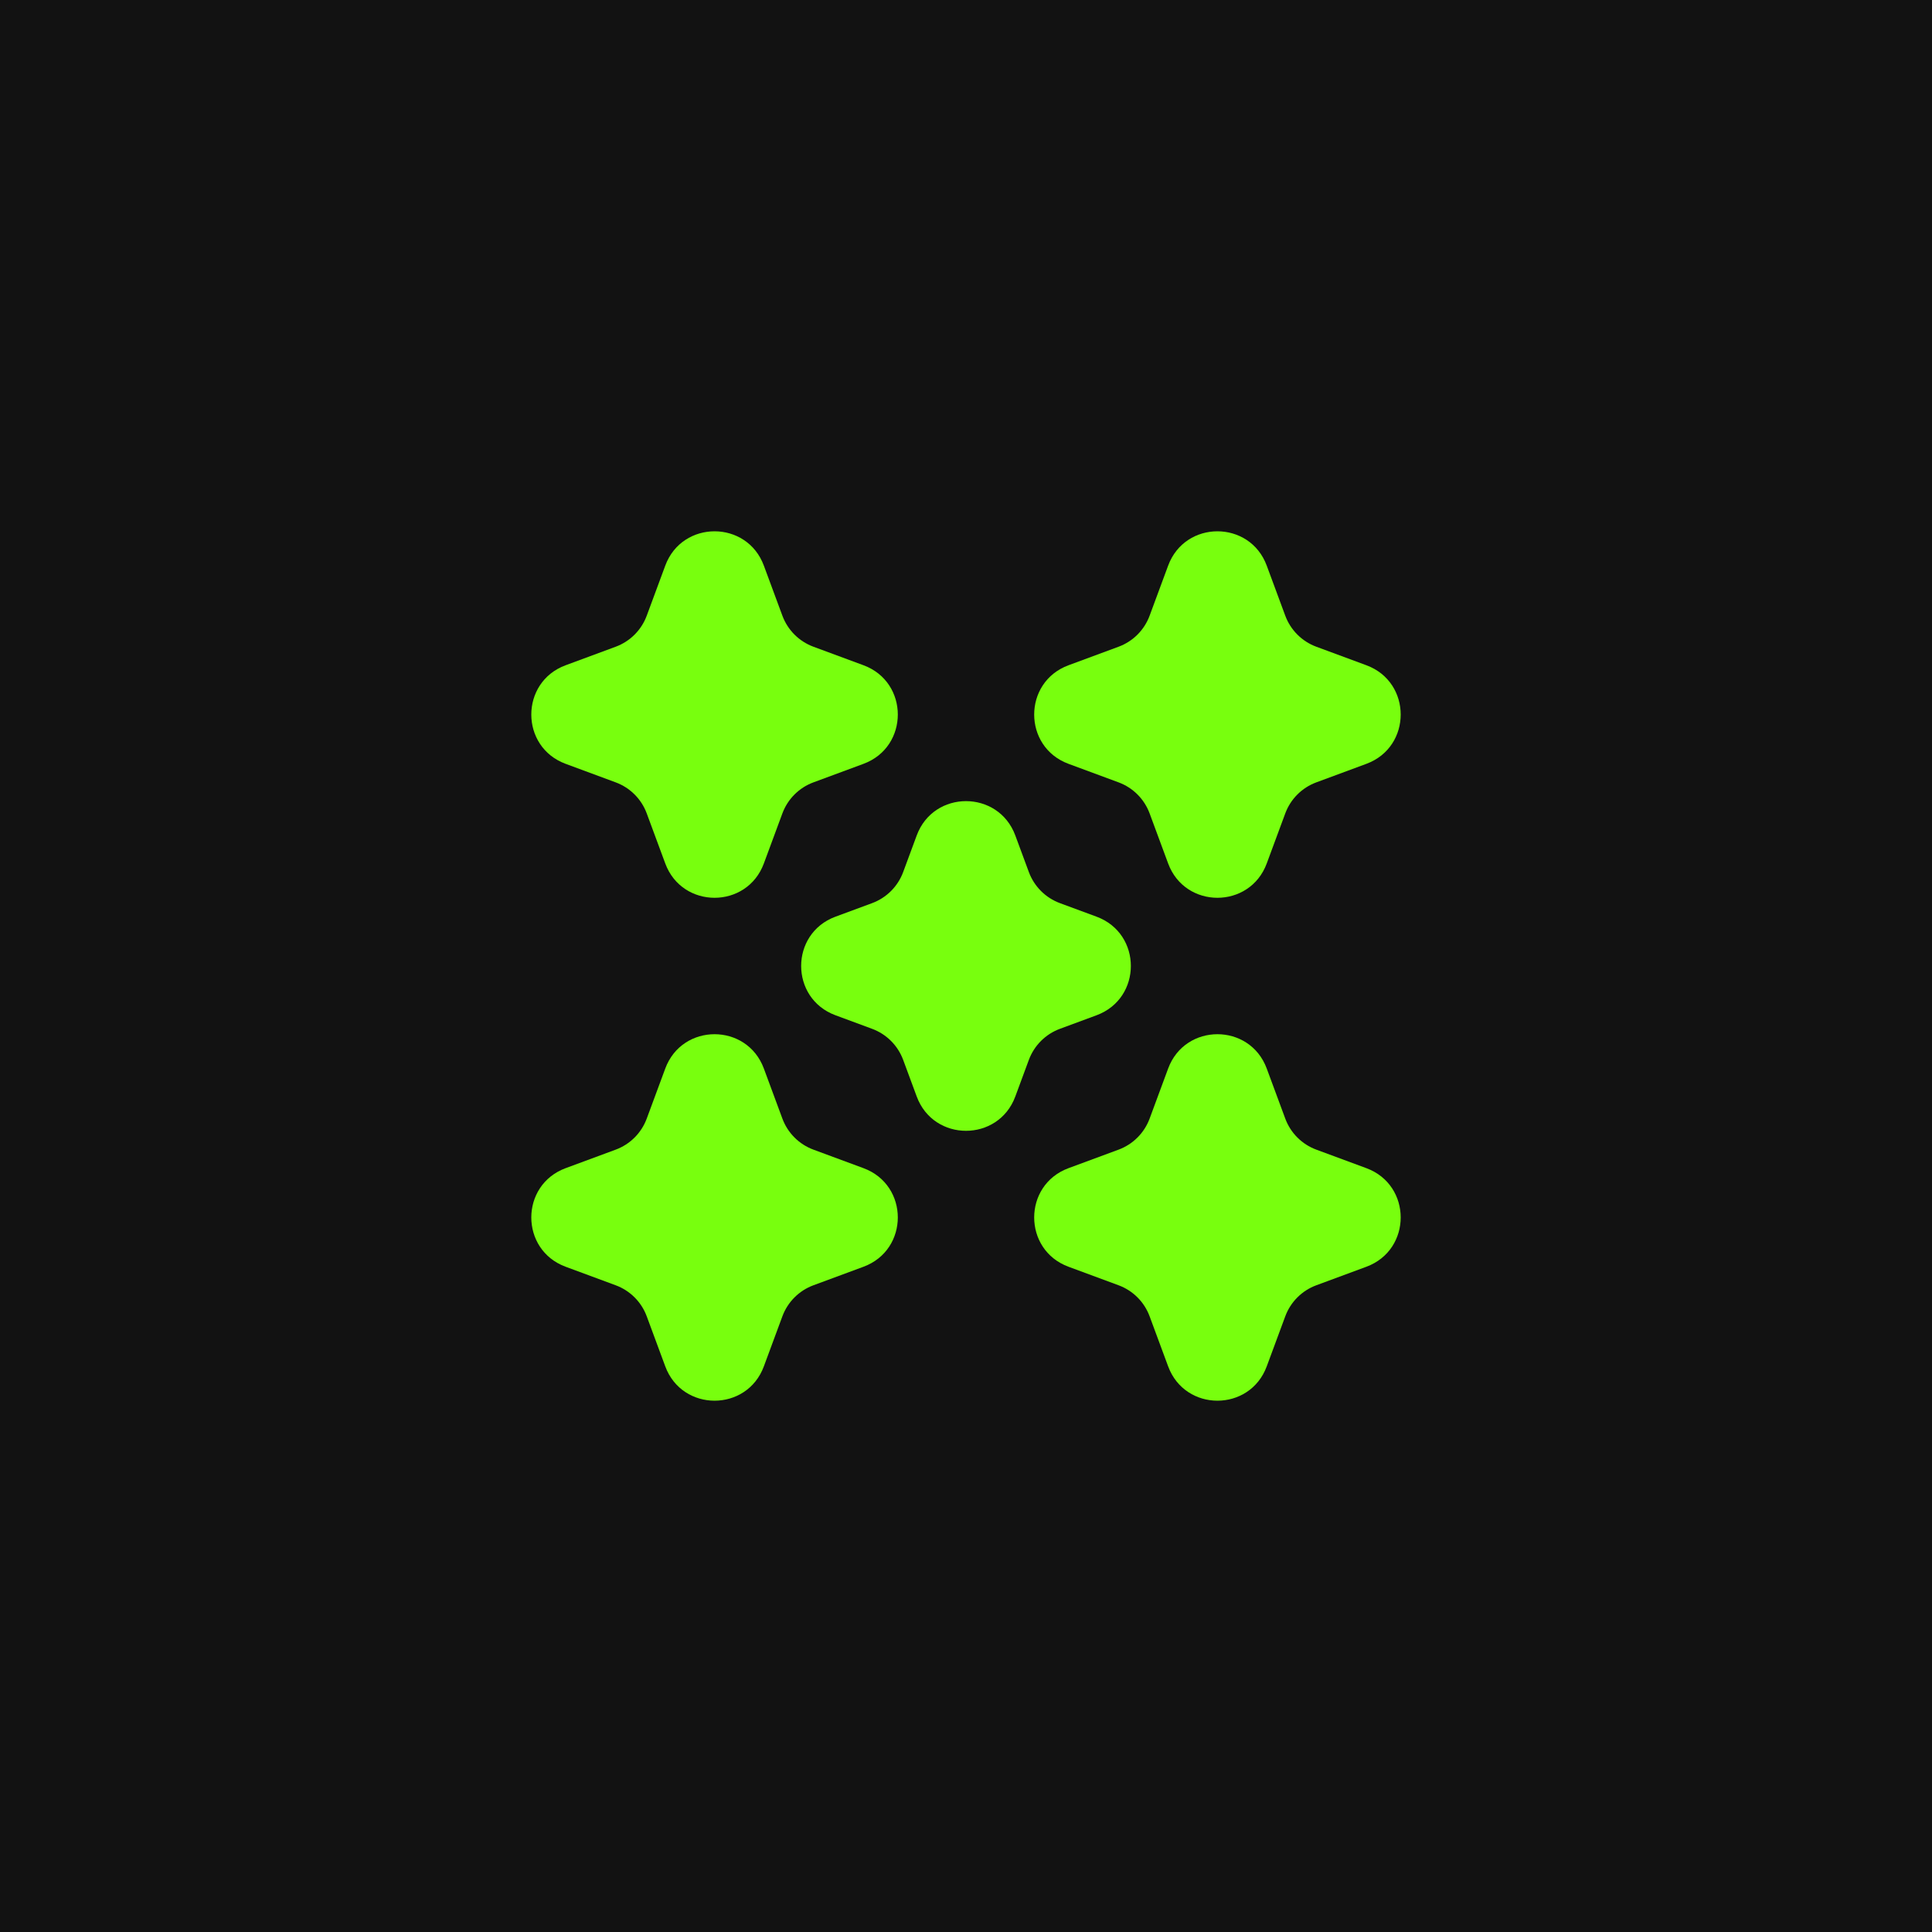
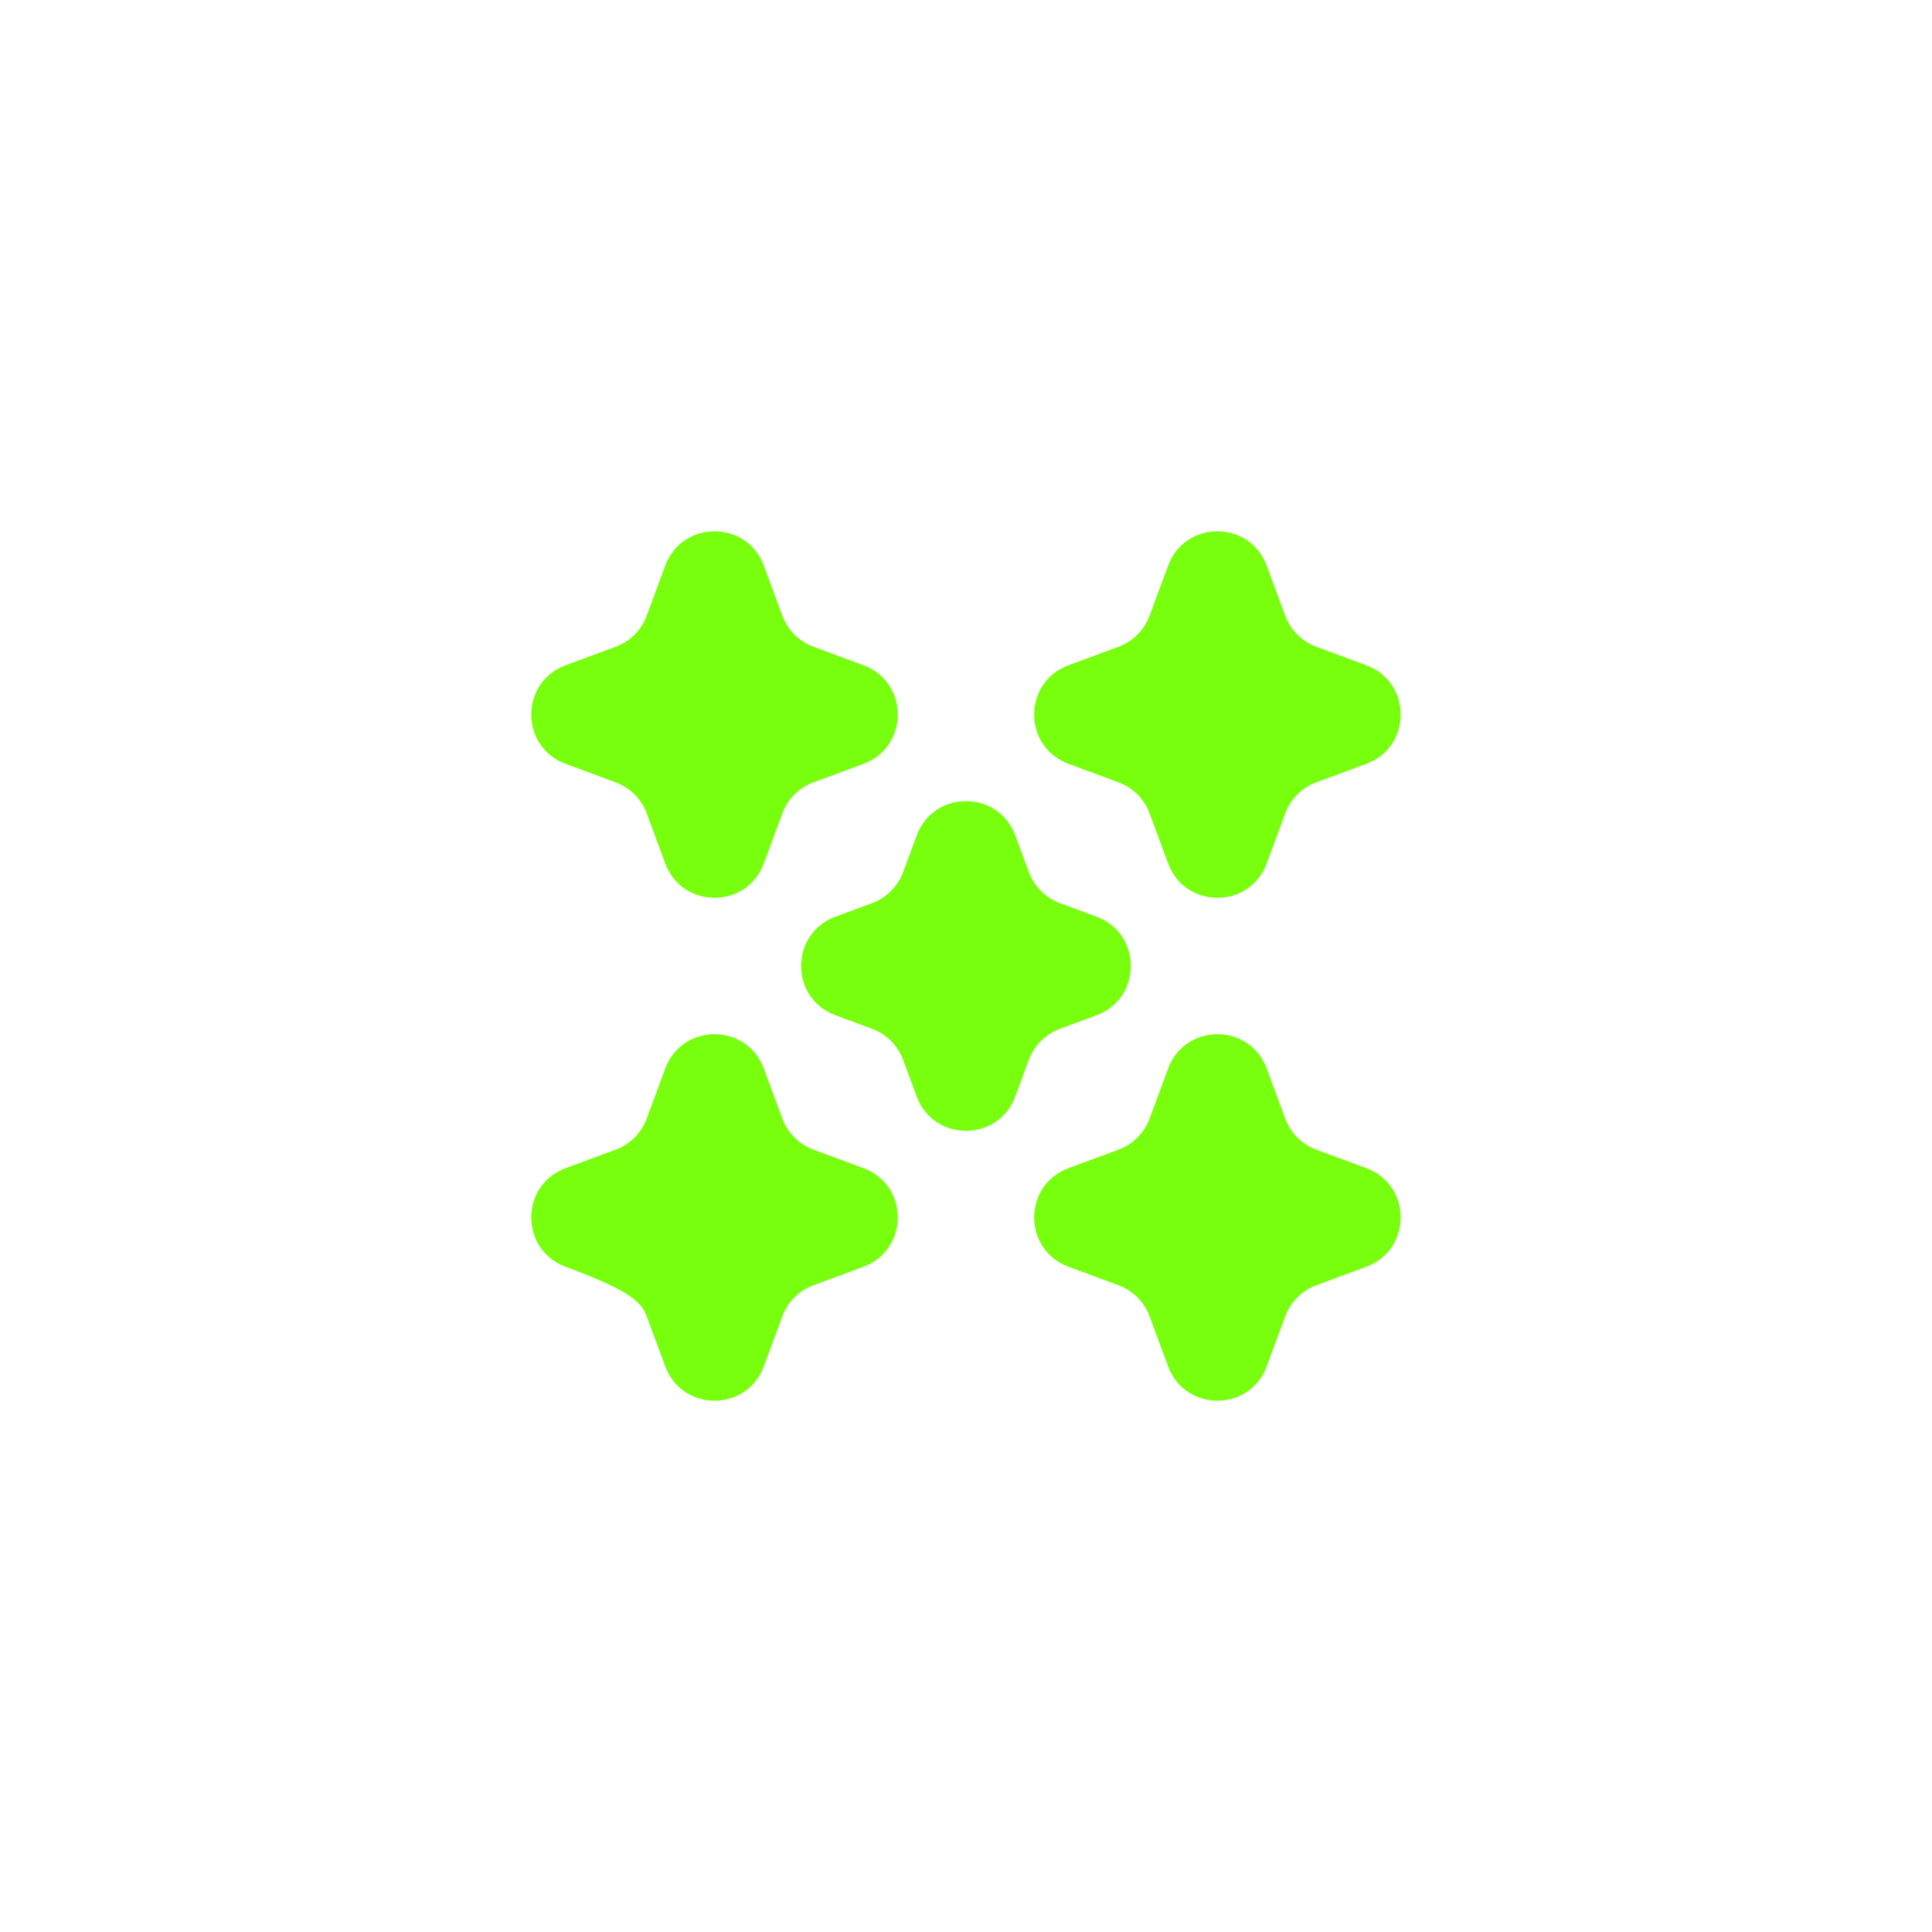
<svg xmlns="http://www.w3.org/2000/svg" width="200" height="200" viewBox="0 0 200 200" fill="none">
-   <rect width="200" height="200" fill="#121212" />
-   <path fill-rule="evenodd" clip-rule="evenodd" d="M68.868 58.553C70.621 53.816 77.321 53.816 79.074 58.553L80.992 63.735C81.543 65.224 82.717 66.398 84.207 66.949L89.389 68.867C94.126 70.619 94.126 77.319 89.389 79.072L84.207 80.99C82.717 81.541 81.543 82.715 80.992 84.204L79.074 89.386C77.321 94.123 70.621 94.123 68.868 89.386L66.95 84.204C66.399 82.715 65.225 81.541 63.735 80.99L58.553 79.072C53.816 77.319 53.816 70.619 58.553 68.867L63.735 66.949C65.225 66.398 66.399 65.224 66.95 63.735L68.868 58.553ZM120.926 58.553C122.679 53.816 129.379 53.816 131.132 58.553L133.05 63.735C133.601 65.224 134.775 66.398 136.265 66.949L141.447 68.867C146.184 70.619 146.184 77.319 141.447 79.072L136.265 80.99C134.775 81.541 133.601 82.715 133.05 84.204L131.132 89.386C129.379 94.123 122.679 94.123 120.926 89.386L119.008 84.204C118.457 82.715 117.283 81.541 115.793 80.99L110.611 79.072C105.874 77.319 105.874 70.619 110.611 68.867L115.793 66.949C117.283 66.398 118.457 65.224 119.008 63.735L120.926 58.553ZM79.074 110.614C77.321 105.877 70.621 105.877 68.868 110.614L66.95 115.796C66.399 117.285 65.225 118.459 63.735 119.011L58.553 120.928C53.816 122.681 53.816 129.381 58.553 131.133L63.735 133.051C65.225 133.602 66.399 134.776 66.95 136.265L68.868 141.447C70.621 146.184 77.321 146.184 79.074 141.447L80.992 136.265C81.543 134.776 82.717 133.602 84.207 133.051L89.389 131.133C94.126 129.381 94.126 122.681 89.389 120.928L84.207 119.011C82.717 118.459 81.543 117.285 80.992 115.796L79.074 110.614ZM120.926 110.614C122.679 105.877 129.379 105.877 131.132 110.614L133.05 115.796C133.601 117.285 134.775 118.459 136.265 119.011L141.447 120.928C146.184 122.681 146.184 129.381 141.447 131.133L136.265 133.051C134.775 133.602 133.601 134.776 133.05 136.265L131.132 141.447C129.379 146.184 122.679 146.184 120.926 141.447L119.008 136.265C118.457 134.776 117.283 133.602 115.793 133.051L110.611 131.133C105.874 129.381 105.874 122.681 110.611 120.928L115.793 119.011C117.283 118.459 118.457 117.285 119.008 115.796L120.926 110.614ZM105.104 86.485C103.351 81.749 96.651 81.749 94.898 86.485L93.495 90.277C92.944 91.766 91.769 92.94 90.28 93.492L86.488 94.894C81.751 96.647 81.751 103.347 86.488 105.1L90.28 106.503C91.769 107.054 92.944 108.228 93.495 109.718L94.898 113.509C96.651 118.246 103.351 118.246 105.104 113.509L106.507 109.718C107.059 108.228 108.233 107.054 109.722 106.503L113.514 105.1C118.251 103.347 118.251 96.647 113.514 94.894L109.722 93.492C108.233 92.94 107.059 91.766 106.507 90.277L105.104 86.485Z" fill="#78FF0E" />
+   <path fill-rule="evenodd" clip-rule="evenodd" d="M68.868 58.553C70.621 53.816 77.321 53.816 79.074 58.553L80.992 63.735C81.543 65.224 82.717 66.398 84.207 66.949L89.389 68.867C94.126 70.619 94.126 77.319 89.389 79.072L84.207 80.99C82.717 81.541 81.543 82.715 80.992 84.204L79.074 89.386C77.321 94.123 70.621 94.123 68.868 89.386L66.95 84.204C66.399 82.715 65.225 81.541 63.735 80.99L58.553 79.072C53.816 77.319 53.816 70.619 58.553 68.867L63.735 66.949C65.225 66.398 66.399 65.224 66.95 63.735L68.868 58.553ZM120.926 58.553C122.679 53.816 129.379 53.816 131.132 58.553L133.05 63.735C133.601 65.224 134.775 66.398 136.265 66.949L141.447 68.867C146.184 70.619 146.184 77.319 141.447 79.072L136.265 80.99C134.775 81.541 133.601 82.715 133.05 84.204L131.132 89.386C129.379 94.123 122.679 94.123 120.926 89.386L119.008 84.204C118.457 82.715 117.283 81.541 115.793 80.99L110.611 79.072C105.874 77.319 105.874 70.619 110.611 68.867L115.793 66.949C117.283 66.398 118.457 65.224 119.008 63.735L120.926 58.553ZM79.074 110.614C77.321 105.877 70.621 105.877 68.868 110.614L66.95 115.796C66.399 117.285 65.225 118.459 63.735 119.011L58.553 120.928C53.816 122.681 53.816 129.381 58.553 131.133C65.225 133.602 66.399 134.776 66.95 136.265L68.868 141.447C70.621 146.184 77.321 146.184 79.074 141.447L80.992 136.265C81.543 134.776 82.717 133.602 84.207 133.051L89.389 131.133C94.126 129.381 94.126 122.681 89.389 120.928L84.207 119.011C82.717 118.459 81.543 117.285 80.992 115.796L79.074 110.614ZM120.926 110.614C122.679 105.877 129.379 105.877 131.132 110.614L133.05 115.796C133.601 117.285 134.775 118.459 136.265 119.011L141.447 120.928C146.184 122.681 146.184 129.381 141.447 131.133L136.265 133.051C134.775 133.602 133.601 134.776 133.05 136.265L131.132 141.447C129.379 146.184 122.679 146.184 120.926 141.447L119.008 136.265C118.457 134.776 117.283 133.602 115.793 133.051L110.611 131.133C105.874 129.381 105.874 122.681 110.611 120.928L115.793 119.011C117.283 118.459 118.457 117.285 119.008 115.796L120.926 110.614ZM105.104 86.485C103.351 81.749 96.651 81.749 94.898 86.485L93.495 90.277C92.944 91.766 91.769 92.94 90.28 93.492L86.488 94.894C81.751 96.647 81.751 103.347 86.488 105.1L90.28 106.503C91.769 107.054 92.944 108.228 93.495 109.718L94.898 113.509C96.651 118.246 103.351 118.246 105.104 113.509L106.507 109.718C107.059 108.228 108.233 107.054 109.722 106.503L113.514 105.1C118.251 103.347 118.251 96.647 113.514 94.894L109.722 93.492C108.233 92.94 107.059 91.766 106.507 90.277L105.104 86.485Z" fill="#78FF0E" />
</svg>